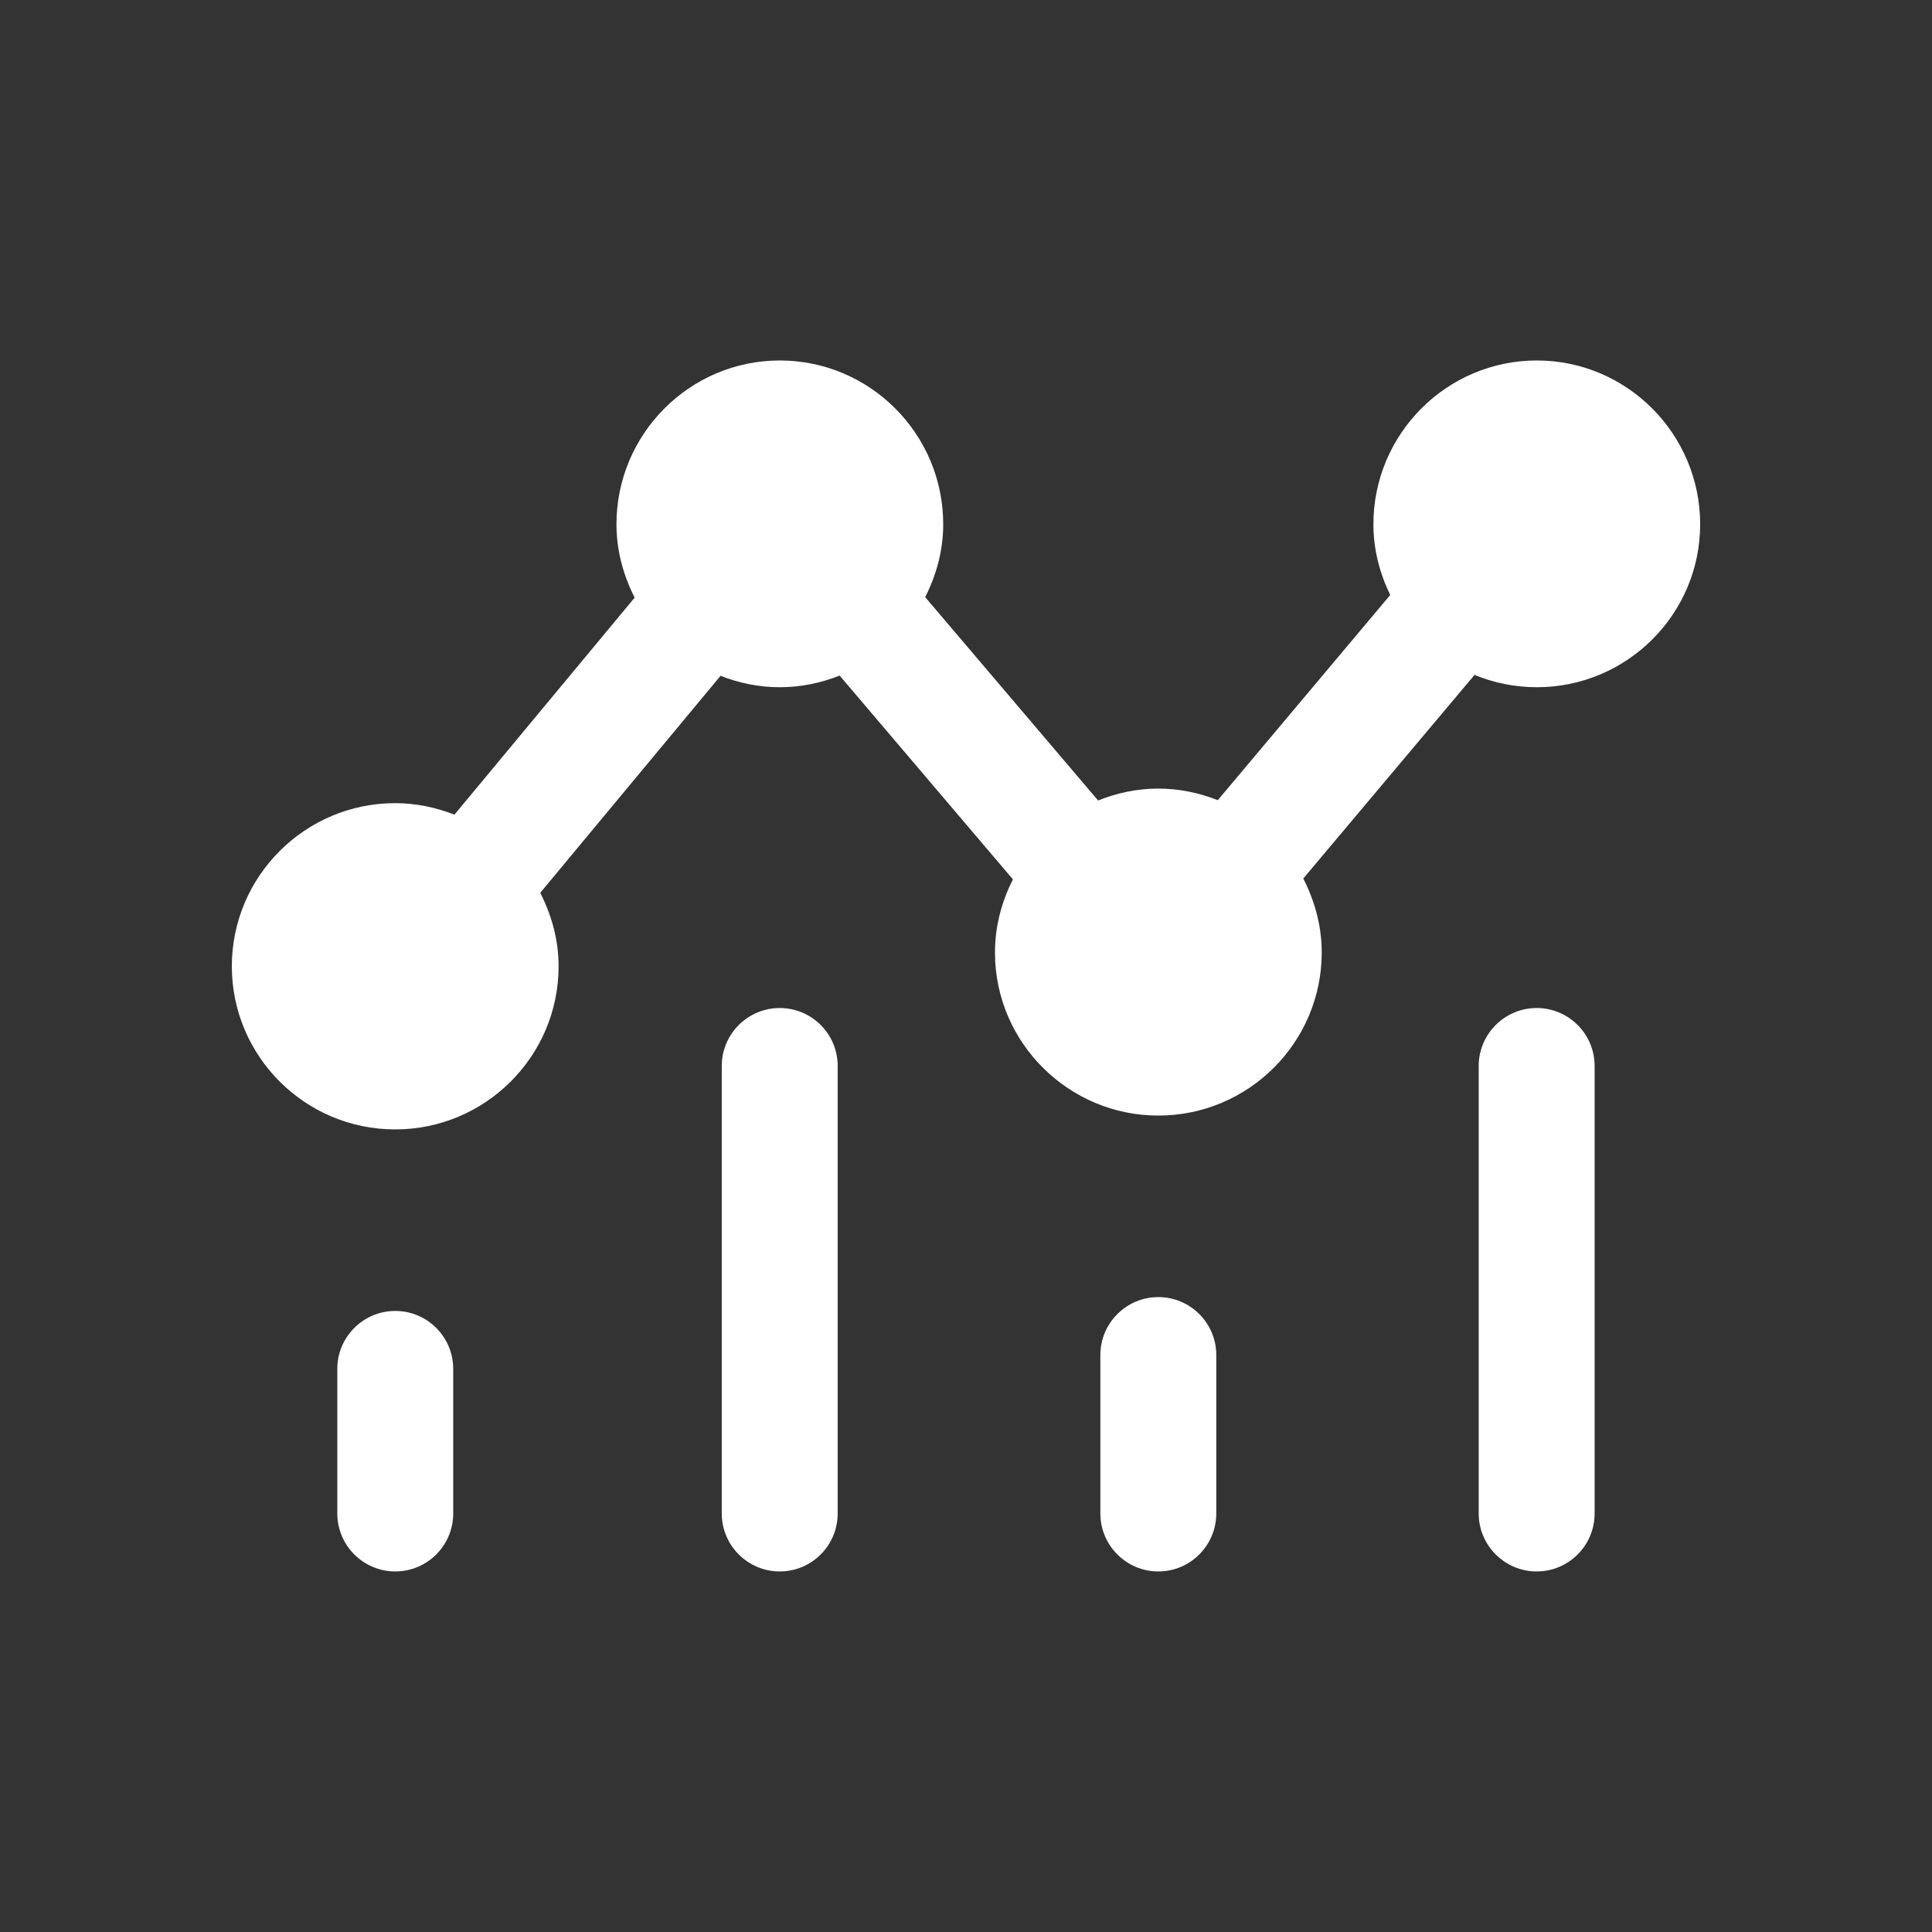
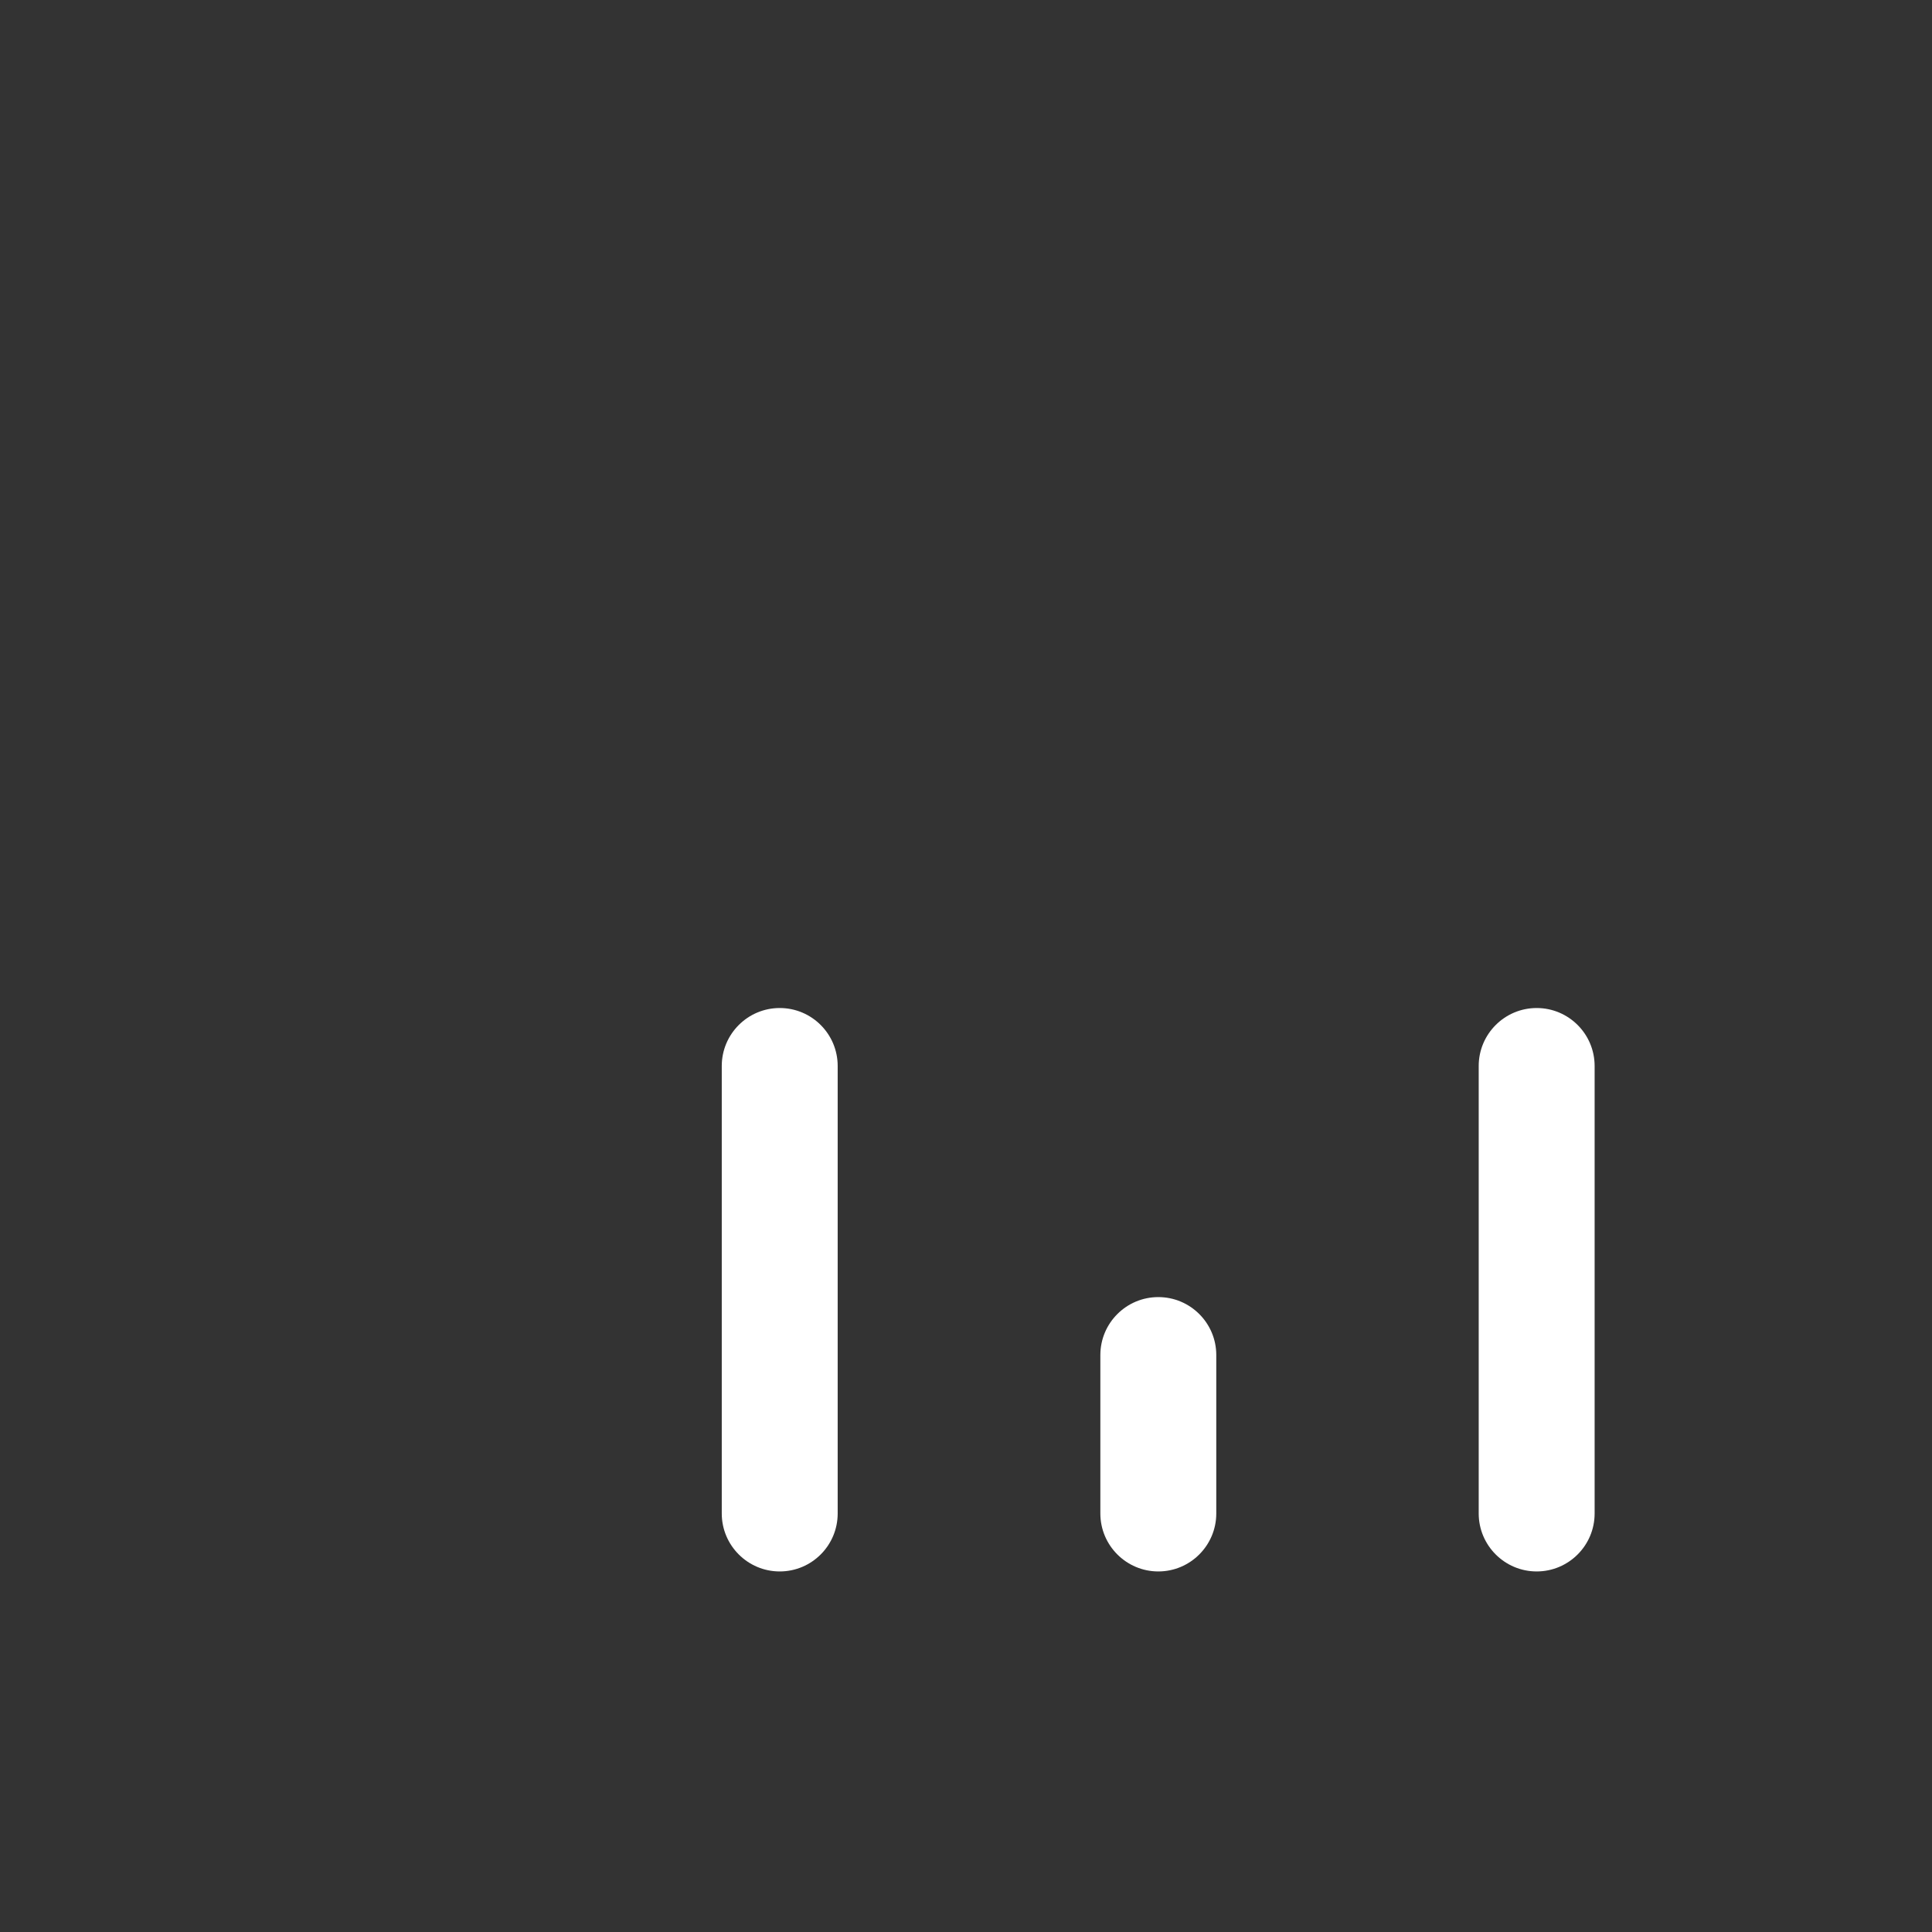
<svg xmlns="http://www.w3.org/2000/svg" width="24" height="24" viewBox="0 0 24 24" fill="none">
  <rect x="0" y="0" width="24" height="24" fill="#333333" stroke="none" />
-   <path fill-rule="evenodd" clip-rule="evenodd" d="M19.091 4.478C17.971 4.478 17.061 5.391 17.061 6.513C17.061 6.829 17.14 7.124 17.27 7.391L15.128 9.94C14.898 9.85 14.651 9.796 14.389 9.796C14.124 9.796 13.872 9.851 13.641 9.944L11.493 7.418C11.631 7.144 11.717 6.84 11.717 6.513C11.717 5.391 10.807 4.478 9.687 4.478C8.568 4.478 7.658 5.391 7.658 6.513C7.658 6.842 7.744 7.148 7.884 7.424L5.645 10.12C5.416 10.031 5.17 9.977 4.909 9.977C3.79 9.977 2.88 10.886 2.88 12.004C2.88 13.121 3.79 14.03 4.909 14.03C6.029 14.03 6.939 13.121 6.939 12.004C6.939 11.674 6.852 11.367 6.711 11.091L8.951 8.395C9.18 8.485 9.426 8.537 9.687 8.537C9.95 8.537 10.2 8.484 10.43 8.392L12.583 10.924C12.444 11.198 12.36 11.504 12.36 11.831V11.843C12.365 12.953 13.275 13.858 14.389 13.858C15.509 13.858 16.419 12.949 16.419 11.831C16.419 11.5 16.331 11.191 16.19 10.913L18.317 8.384C18.556 8.482 18.817 8.537 19.091 8.537C20.21 8.537 21.12 7.629 21.12 6.513C21.12 5.391 20.21 4.478 19.091 4.478Z" fill="white" />
-   <path fill-rule="evenodd" clip-rule="evenodd" d="M4.91 16.285C4.513 16.285 4.19 16.608 4.19 17.005V18.801C4.19 19.198 4.513 19.521 4.91 19.521C5.308 19.521 5.63 19.198 5.63 18.801V17.005C5.63 16.608 5.308 16.285 4.91 16.285Z" fill="white" />
  <path fill-rule="evenodd" clip-rule="evenodd" d="M9.686 12.522C9.289 12.522 8.966 12.845 8.966 13.242V18.801C8.966 19.198 9.289 19.521 9.686 19.521C10.084 19.521 10.406 19.198 10.406 18.801V13.242C10.406 12.845 10.084 12.522 9.686 12.522Z" fill="white" />
  <path fill-rule="evenodd" clip-rule="evenodd" d="M14.389 16.113C13.992 16.113 13.669 16.435 13.669 16.833V18.801C13.669 19.198 13.992 19.521 14.389 19.521C14.786 19.521 15.109 19.198 15.109 18.801V16.833C15.109 16.435 14.786 16.113 14.389 16.113Z" fill="white" />
  <path fill-rule="evenodd" clip-rule="evenodd" d="M19.089 12.522C18.692 12.522 18.369 12.845 18.369 13.242V18.801C18.369 19.198 18.692 19.521 19.089 19.521C19.487 19.521 19.809 19.198 19.809 18.801V13.242C19.809 12.845 19.487 12.522 19.089 12.522Z" fill="white" />
</svg>